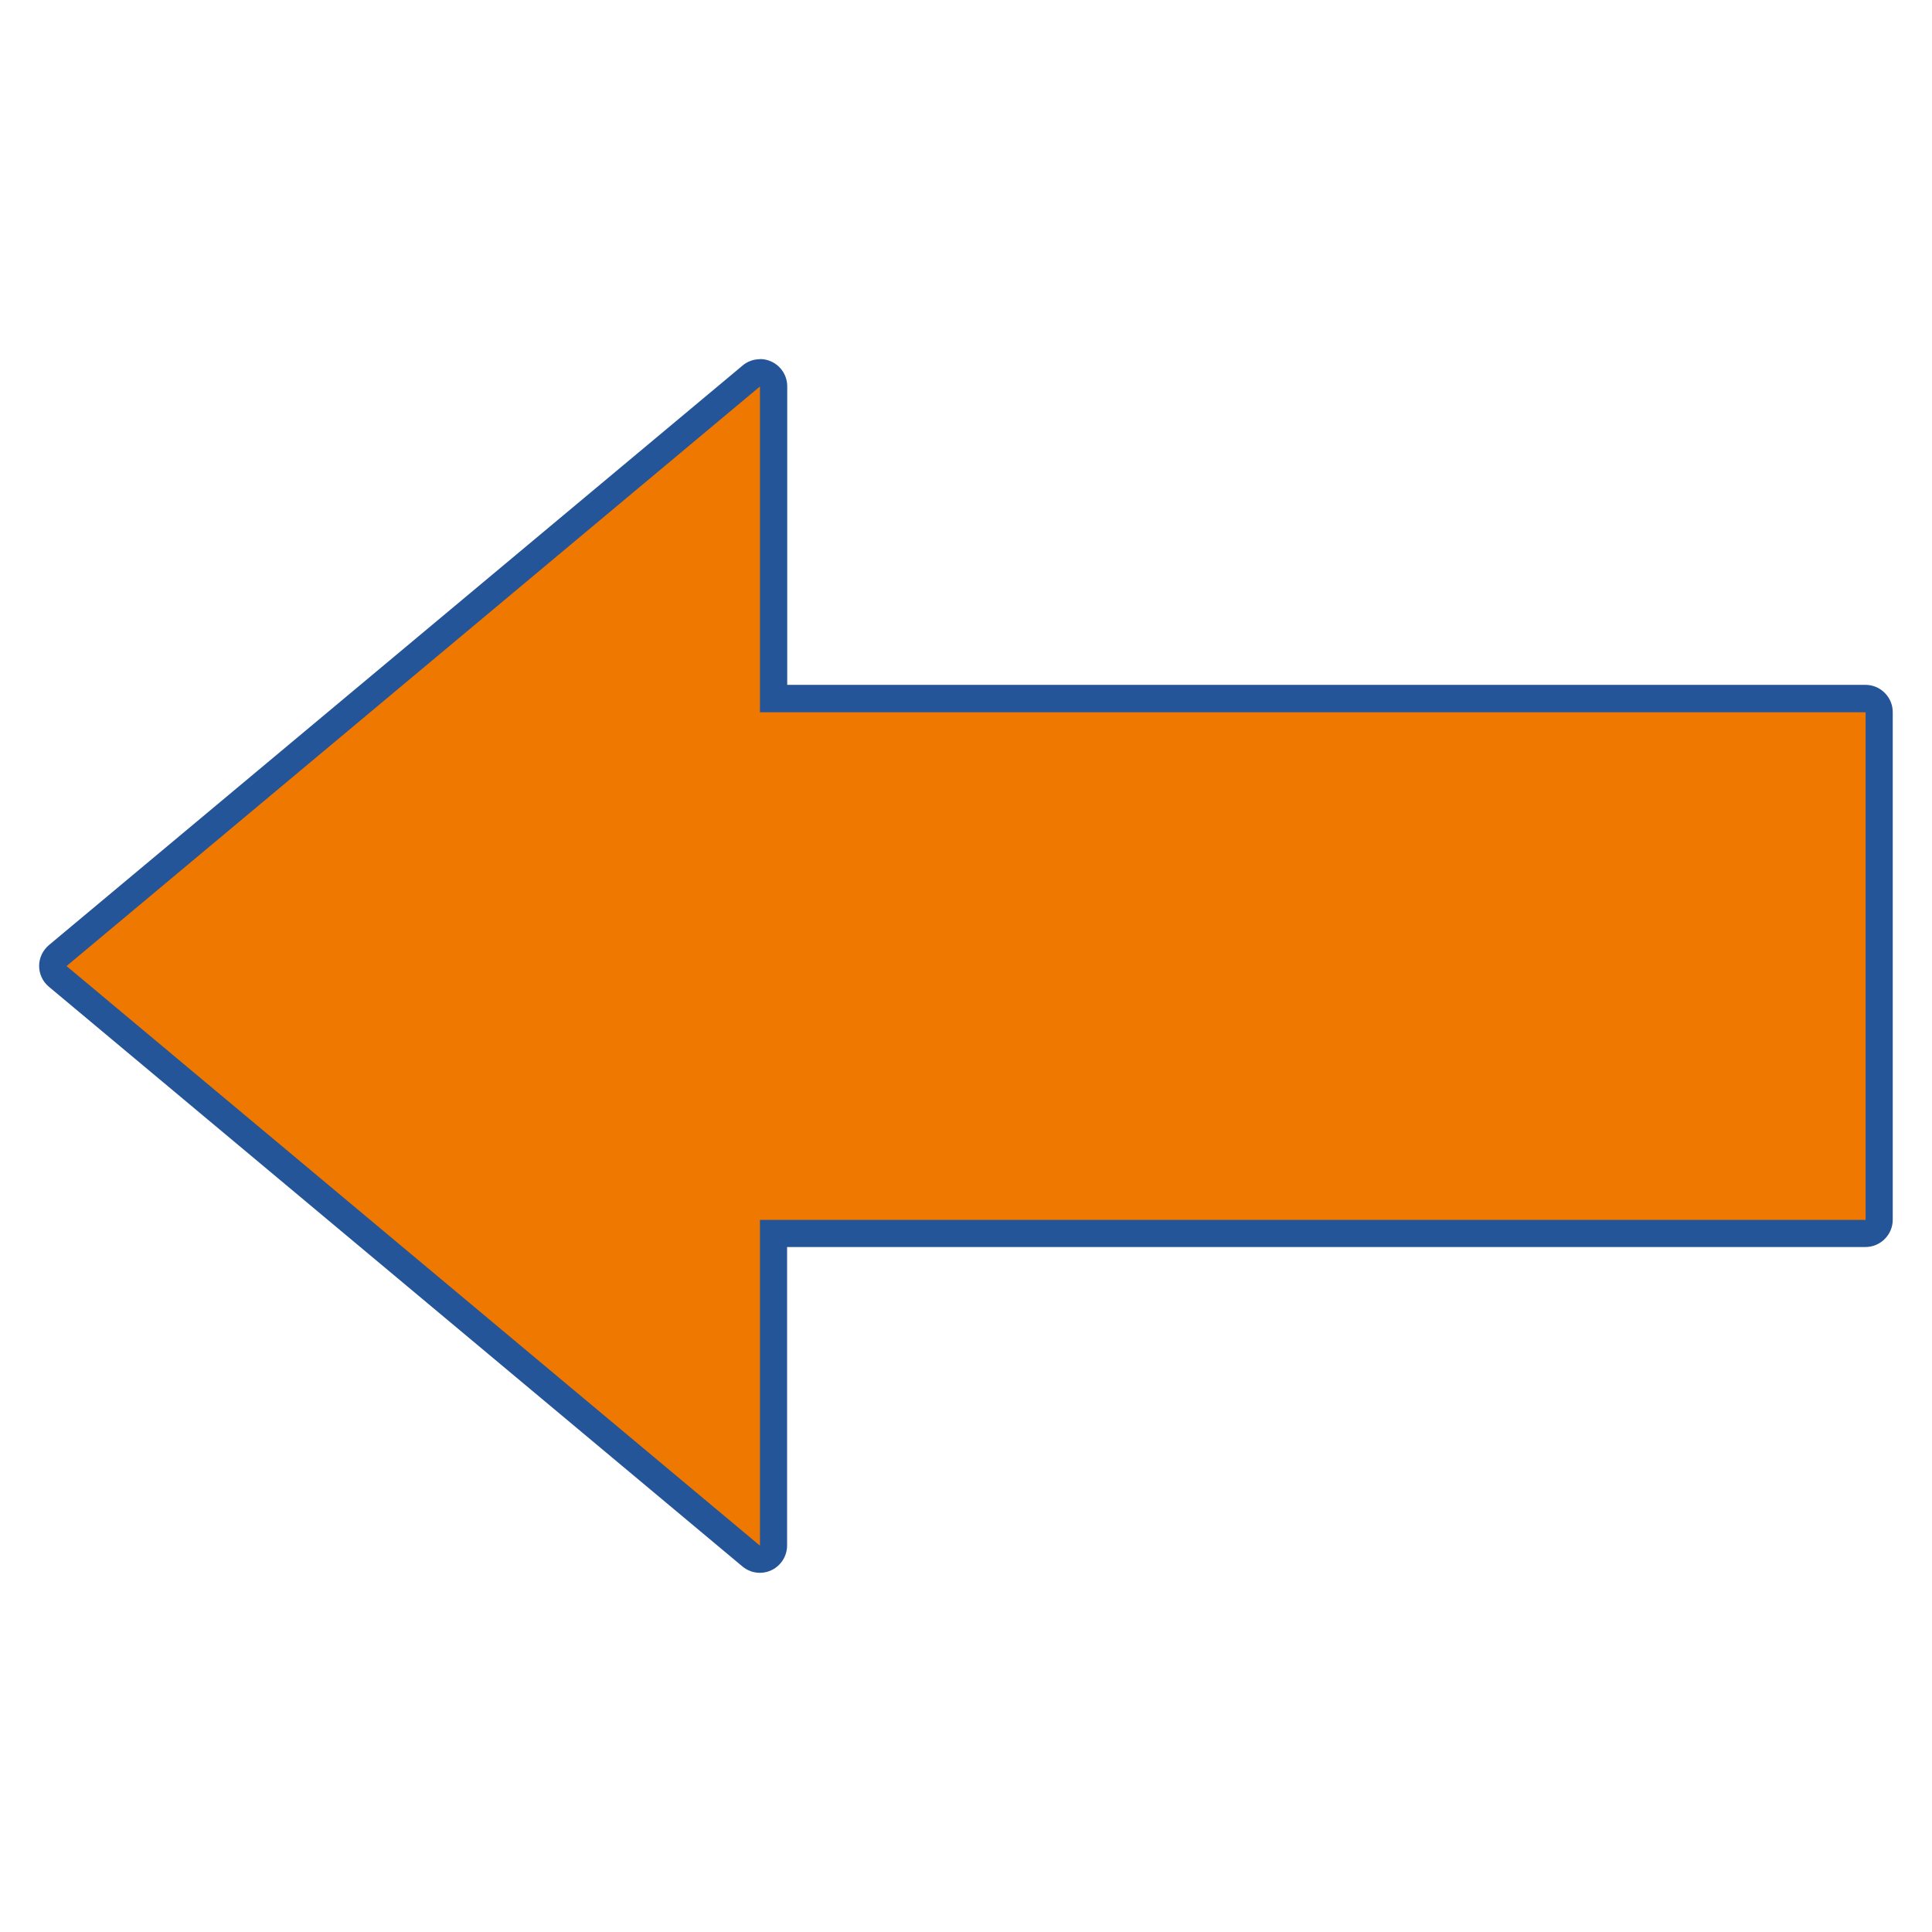
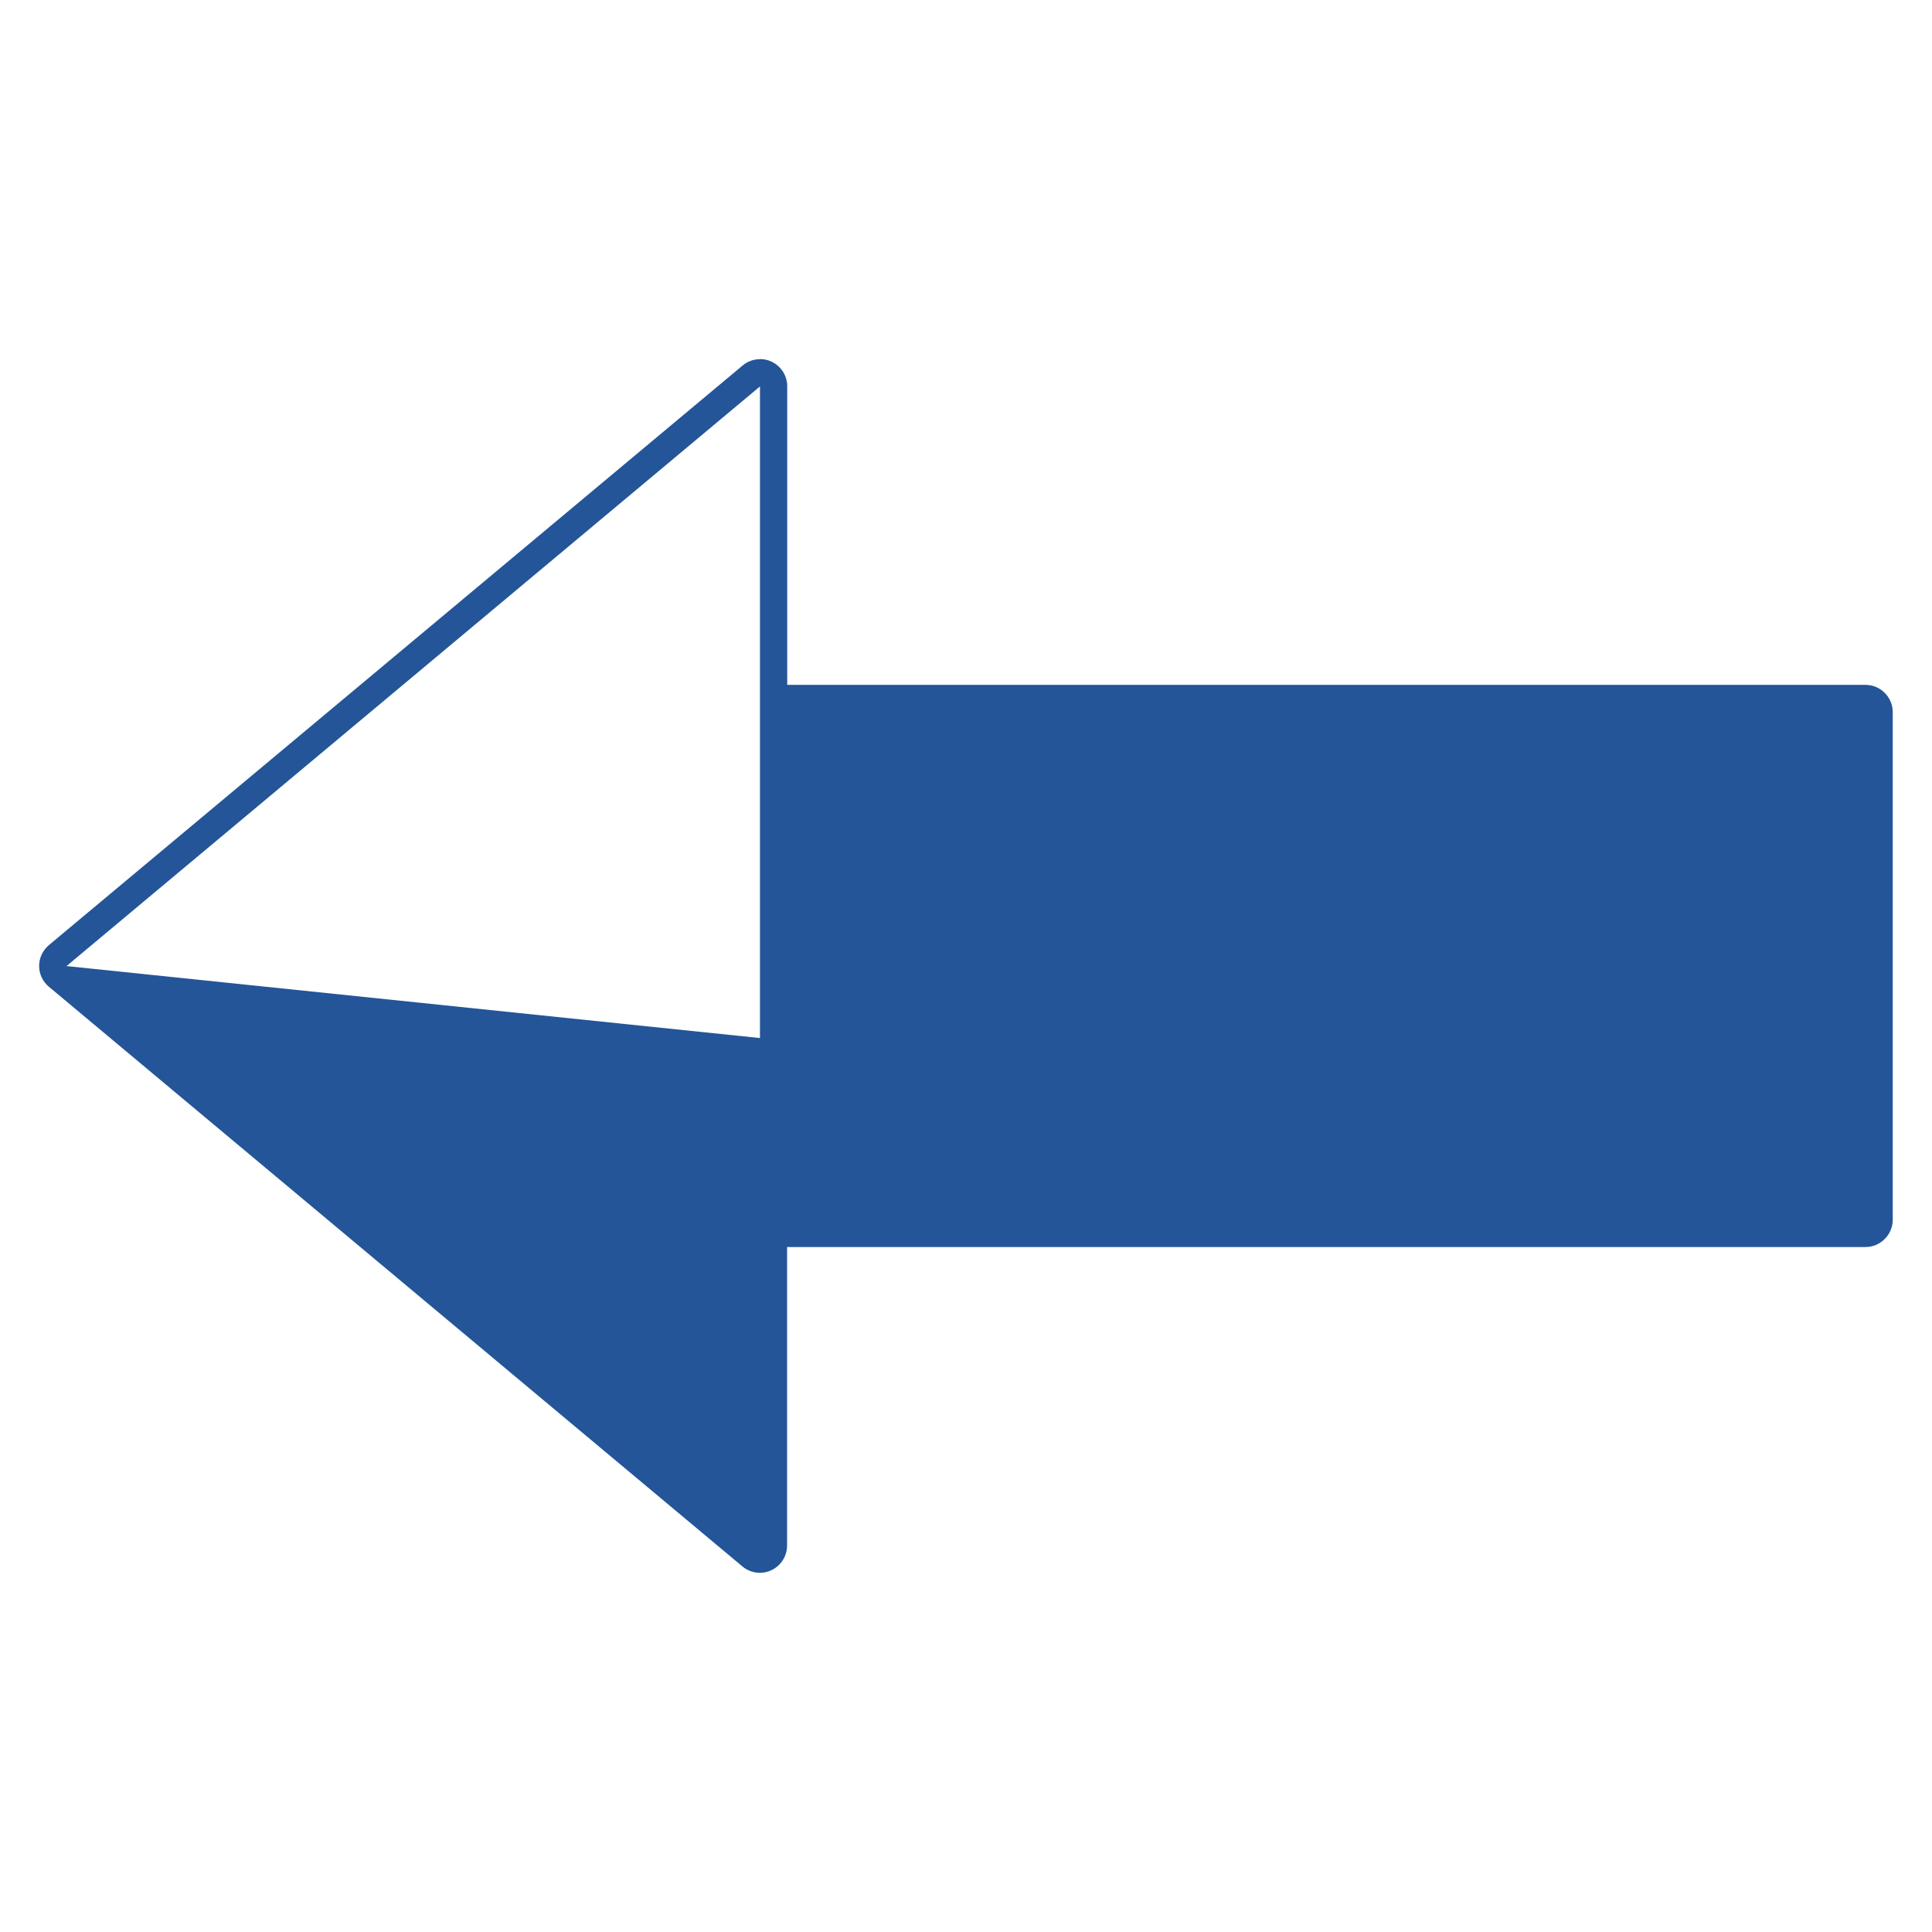
<svg xmlns="http://www.w3.org/2000/svg" id="a" data-name="圖層 1" viewBox="0 0 141.73 141.73">
  <defs>
    <style>
      .b {
        fill: #245598;
      }

      .c {
        fill: #ee7800;
      }
    </style>
  </defs>
-   <path class="c" d="M55.75,114.39c-.23,0-.46-.08-.64-.23L4.23,71.63c-.23-.19-.36-.47-.36-.77s.13-.58.36-.77L55.1,27.58c.18-.15.41-.23.64-.23.14,0,.29.03.42.09.35.17.58.52.58.91v22.9h80.11c.55,0,1,.45,1,1v37.24c0,.55-.45,1-1,1H56.75v22.9c0,.39-.22.74-.58.91-.14.06-.28.09-.42.09Z" />
-   <path class="b" d="M55.75,28.35v23.9h81.11v37.24H55.75v23.9L4.88,70.87,55.75,28.35M55.75,26.35c-.46,0-.92.16-1.28.47L3.59,69.33c-.45.38-.72.94-.72,1.53s.26,1.15.72,1.53l50.87,42.52c.37.31.82.47,1.28.47.29,0,.58-.06.85-.19.7-.33,1.15-1.04,1.15-1.81v-21.9h79.11c1.1,0,2-.9,2-2v-37.24c0-1.1-.9-2-2-2H57.75v-21.9c0-.78-.45-1.48-1.15-1.81-.27-.13-.56-.19-.85-.19h0Z" />
+   <path class="b" d="M55.75,28.35v23.9h81.11H55.75v23.9L4.88,70.87,55.75,28.35M55.75,26.35c-.46,0-.92.16-1.28.47L3.59,69.33c-.45.38-.72.94-.72,1.53s.26,1.15.72,1.53l50.87,42.52c.37.31.82.47,1.28.47.29,0,.58-.06.85-.19.7-.33,1.15-1.04,1.15-1.81v-21.9h79.11c1.1,0,2-.9,2-2v-37.24c0-1.1-.9-2-2-2H57.75v-21.9c0-.78-.45-1.48-1.15-1.81-.27-.13-.56-.19-.85-.19h0Z" />
</svg>